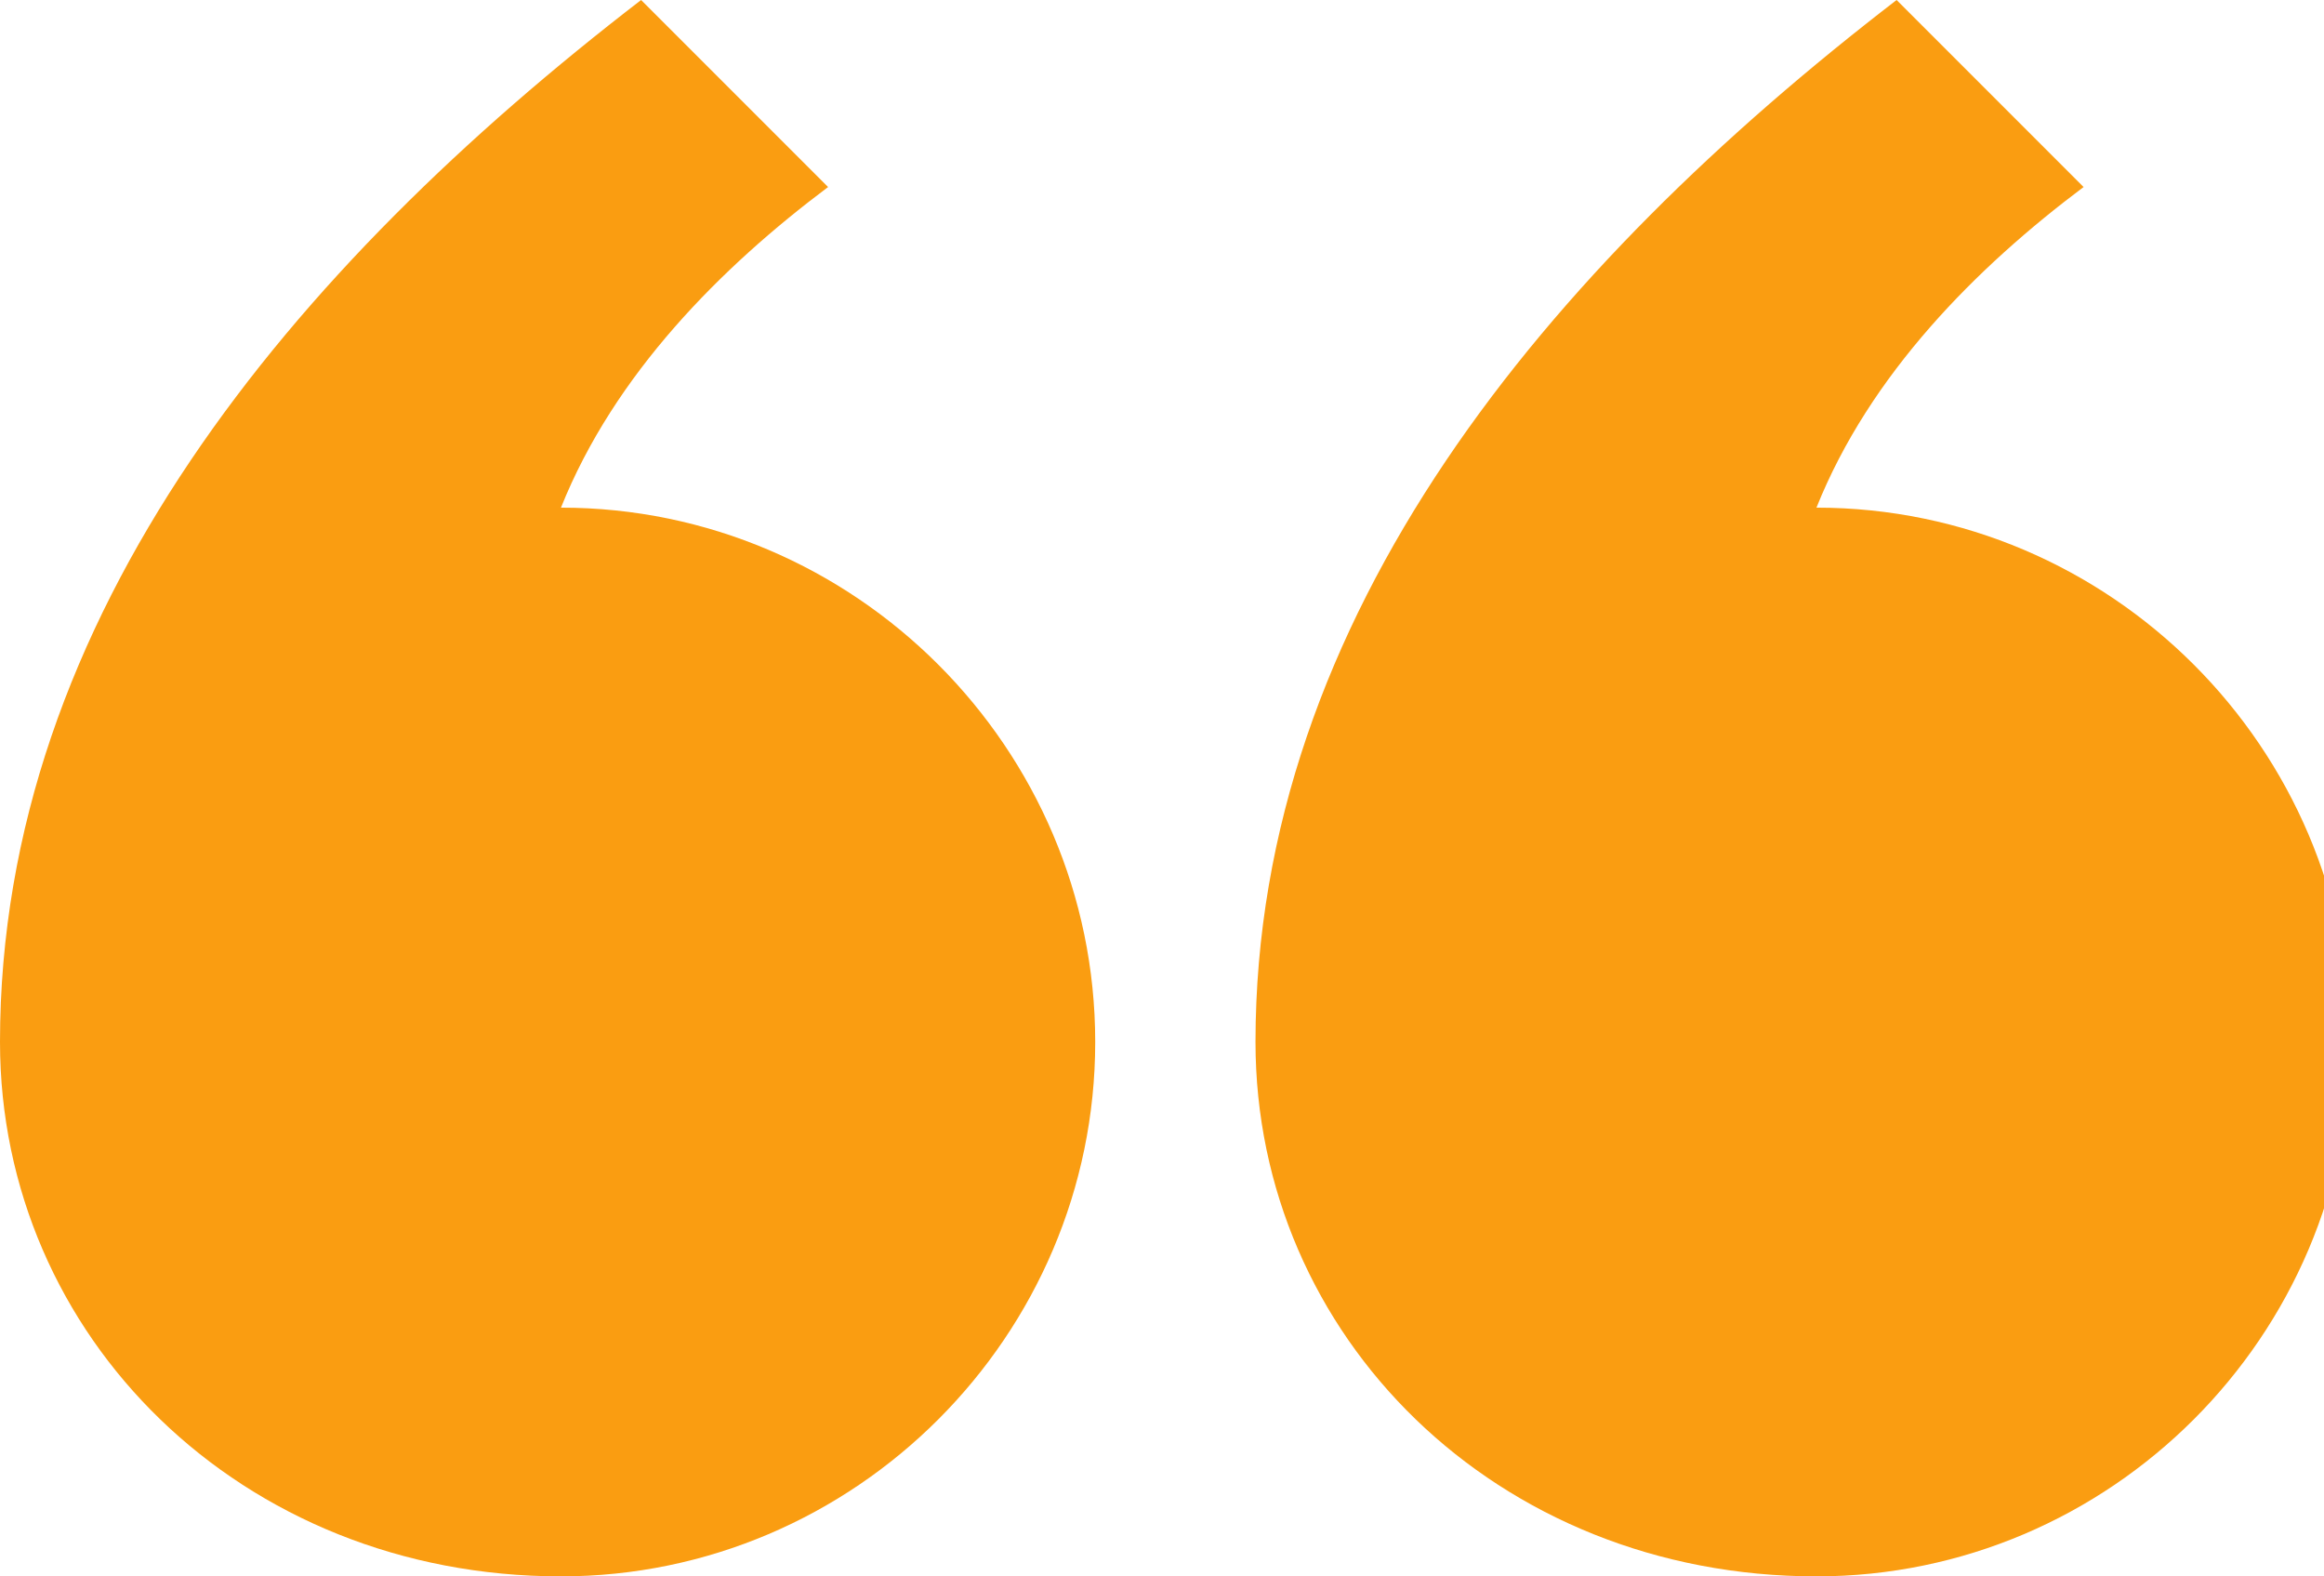
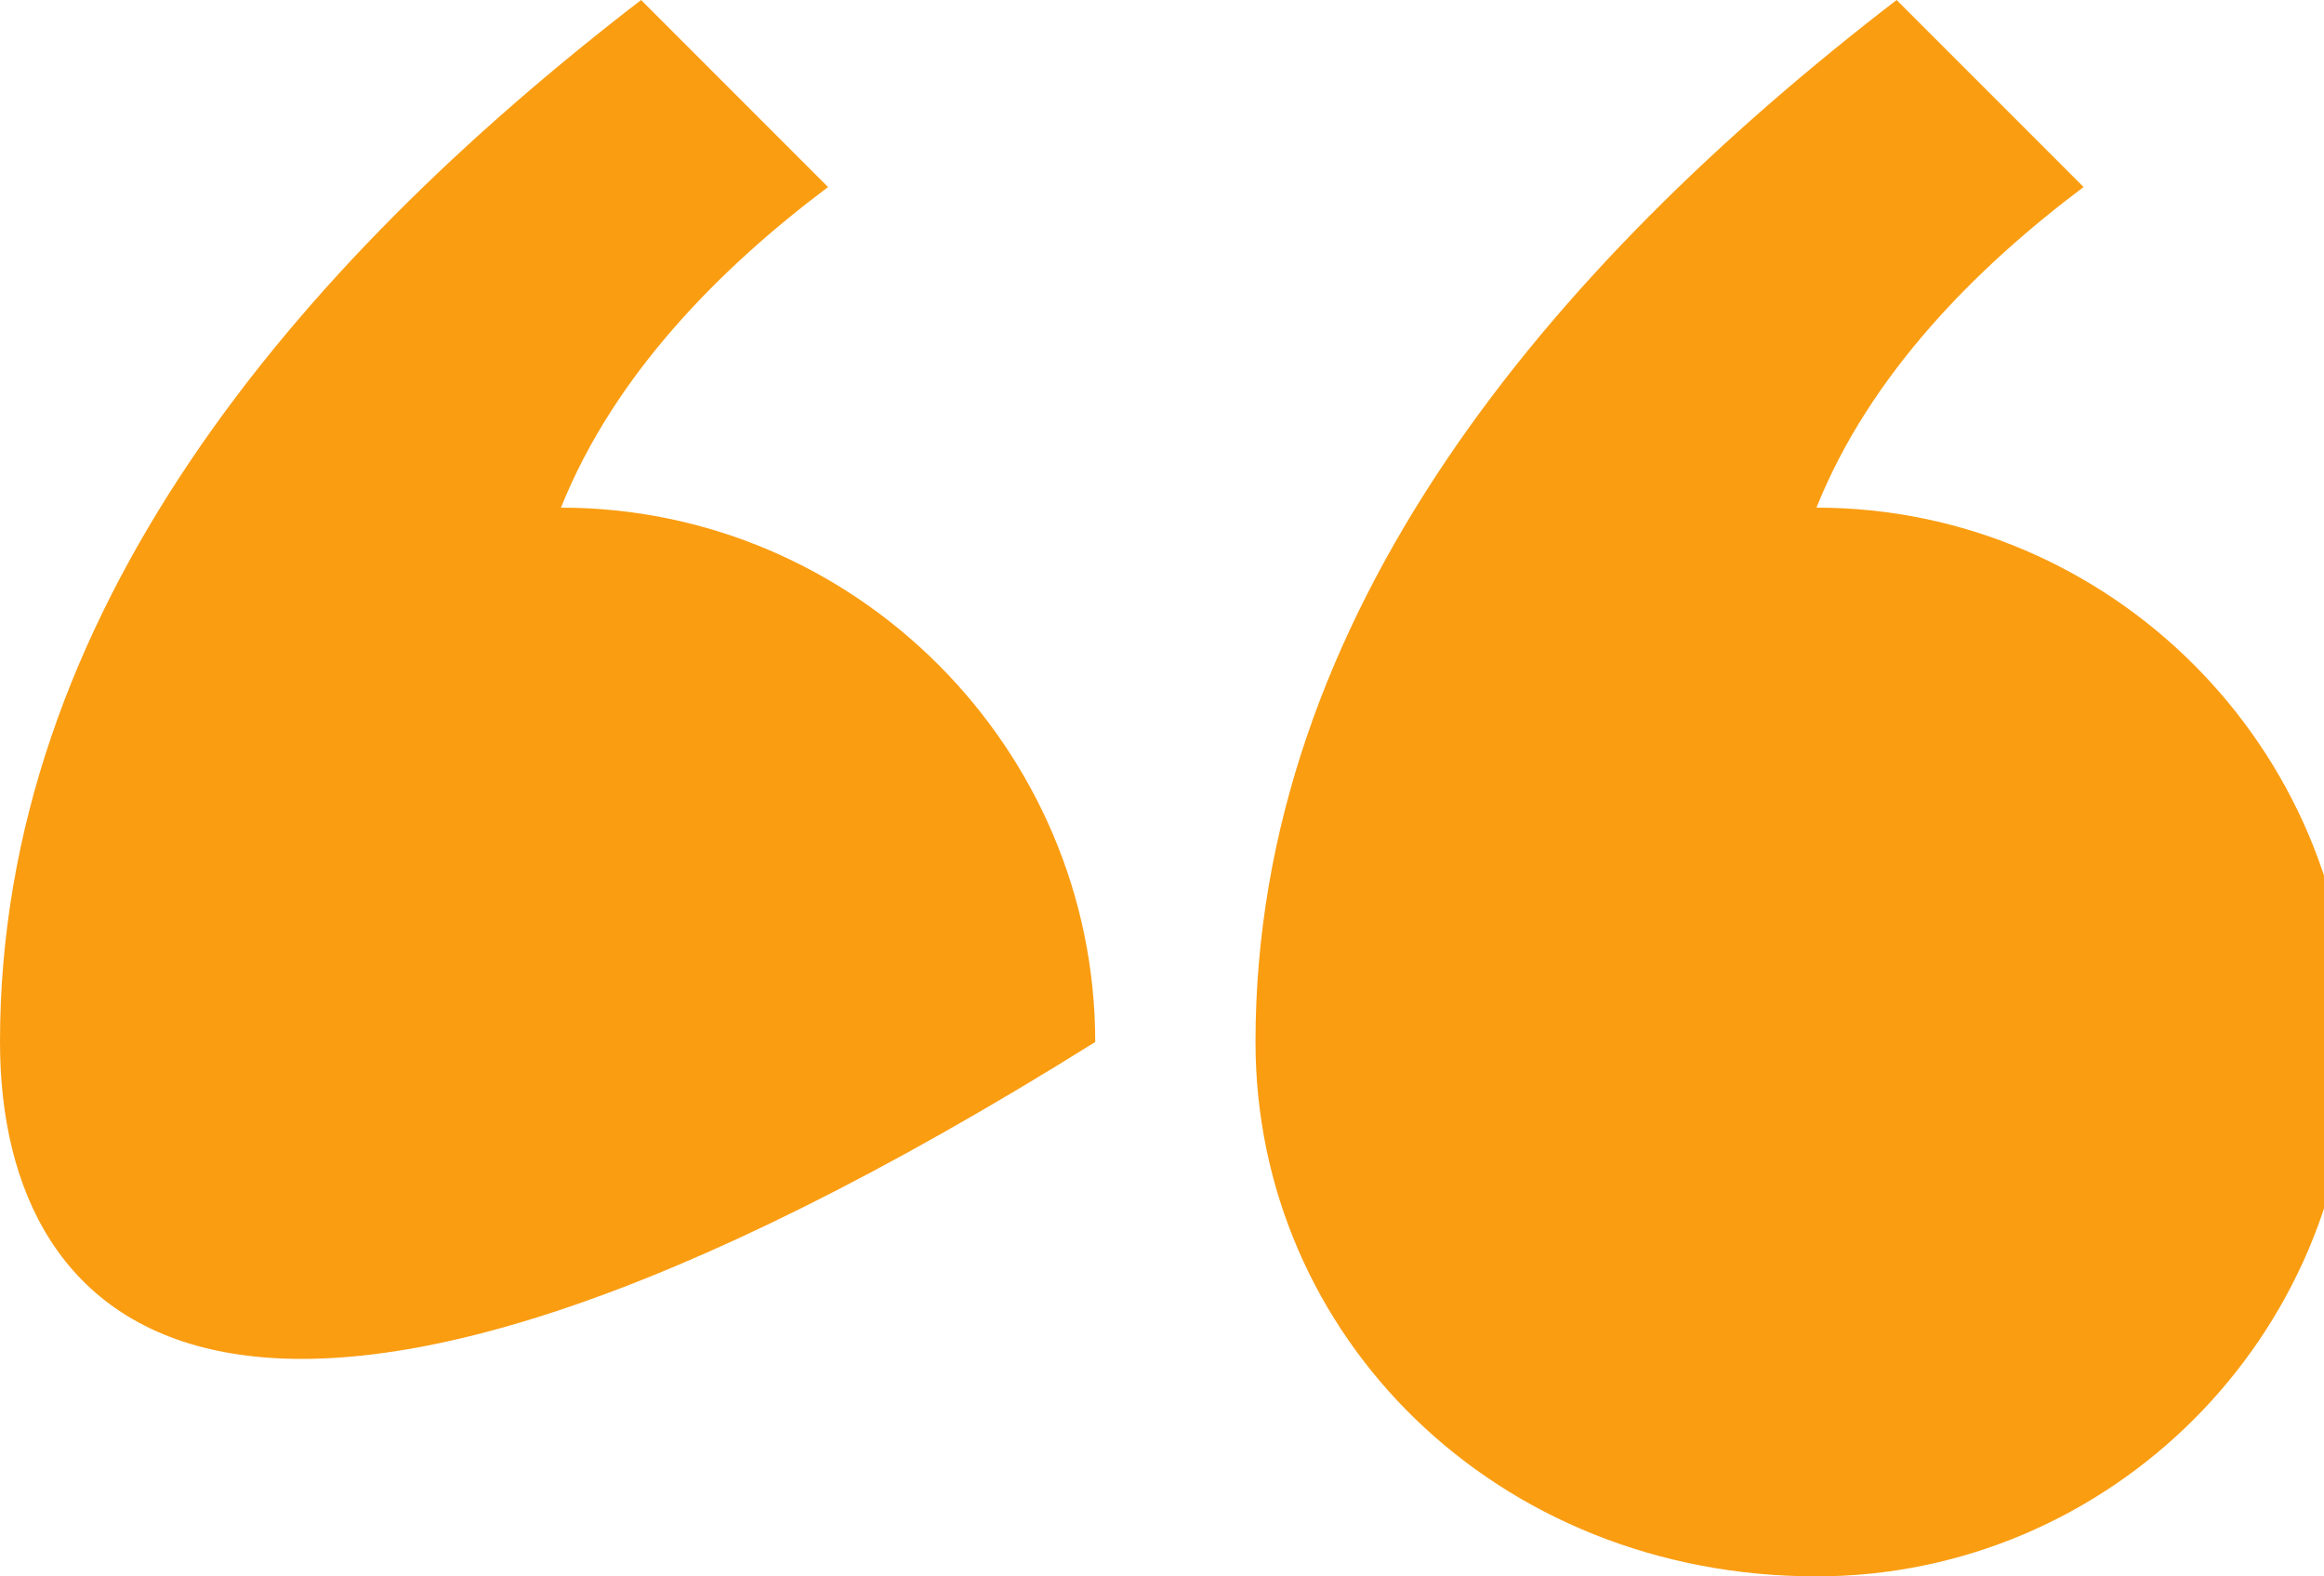
<svg xmlns="http://www.w3.org/2000/svg" version="1.1" id="Layer_1" x="0px" y="0px" viewBox="0 0 8.7 5.9" style="enable-background:new 0 0 8.7 5.9;" xml:space="preserve" width="8.7" height="5.9">
  <style type="text/css">
	.st0{fill:#FA9D11;}
</style>
  <g>
-     <path class="st0" d="M0,3.9C0,2.3,1.1,1,2.4,0l0.7,0.7C2.7,1,2.3,1.4,2.1,1.9c1.1,0,2,0.9,2,2s-0.9,2-2,2C0.9,5.9,0,5,0,3.9z    M4.7,3.9C4.7,2.3,5.8,1,7.1,0l0.7,0.7C7.4,1,7,1.4,6.8,1.9c1.1,0,2,0.9,2,2s-0.9,2-2,2C5.6,5.9,4.7,5,4.7,3.9z" />
+     <path class="st0" d="M0,3.9C0,2.3,1.1,1,2.4,0l0.7,0.7C2.7,1,2.3,1.4,2.1,1.9c1.1,0,2,0.9,2,2C0.9,5.9,0,5,0,3.9z    M4.7,3.9C4.7,2.3,5.8,1,7.1,0l0.7,0.7C7.4,1,7,1.4,6.8,1.9c1.1,0,2,0.9,2,2s-0.9,2-2,2C5.6,5.9,4.7,5,4.7,3.9z" />
  </g>
</svg>